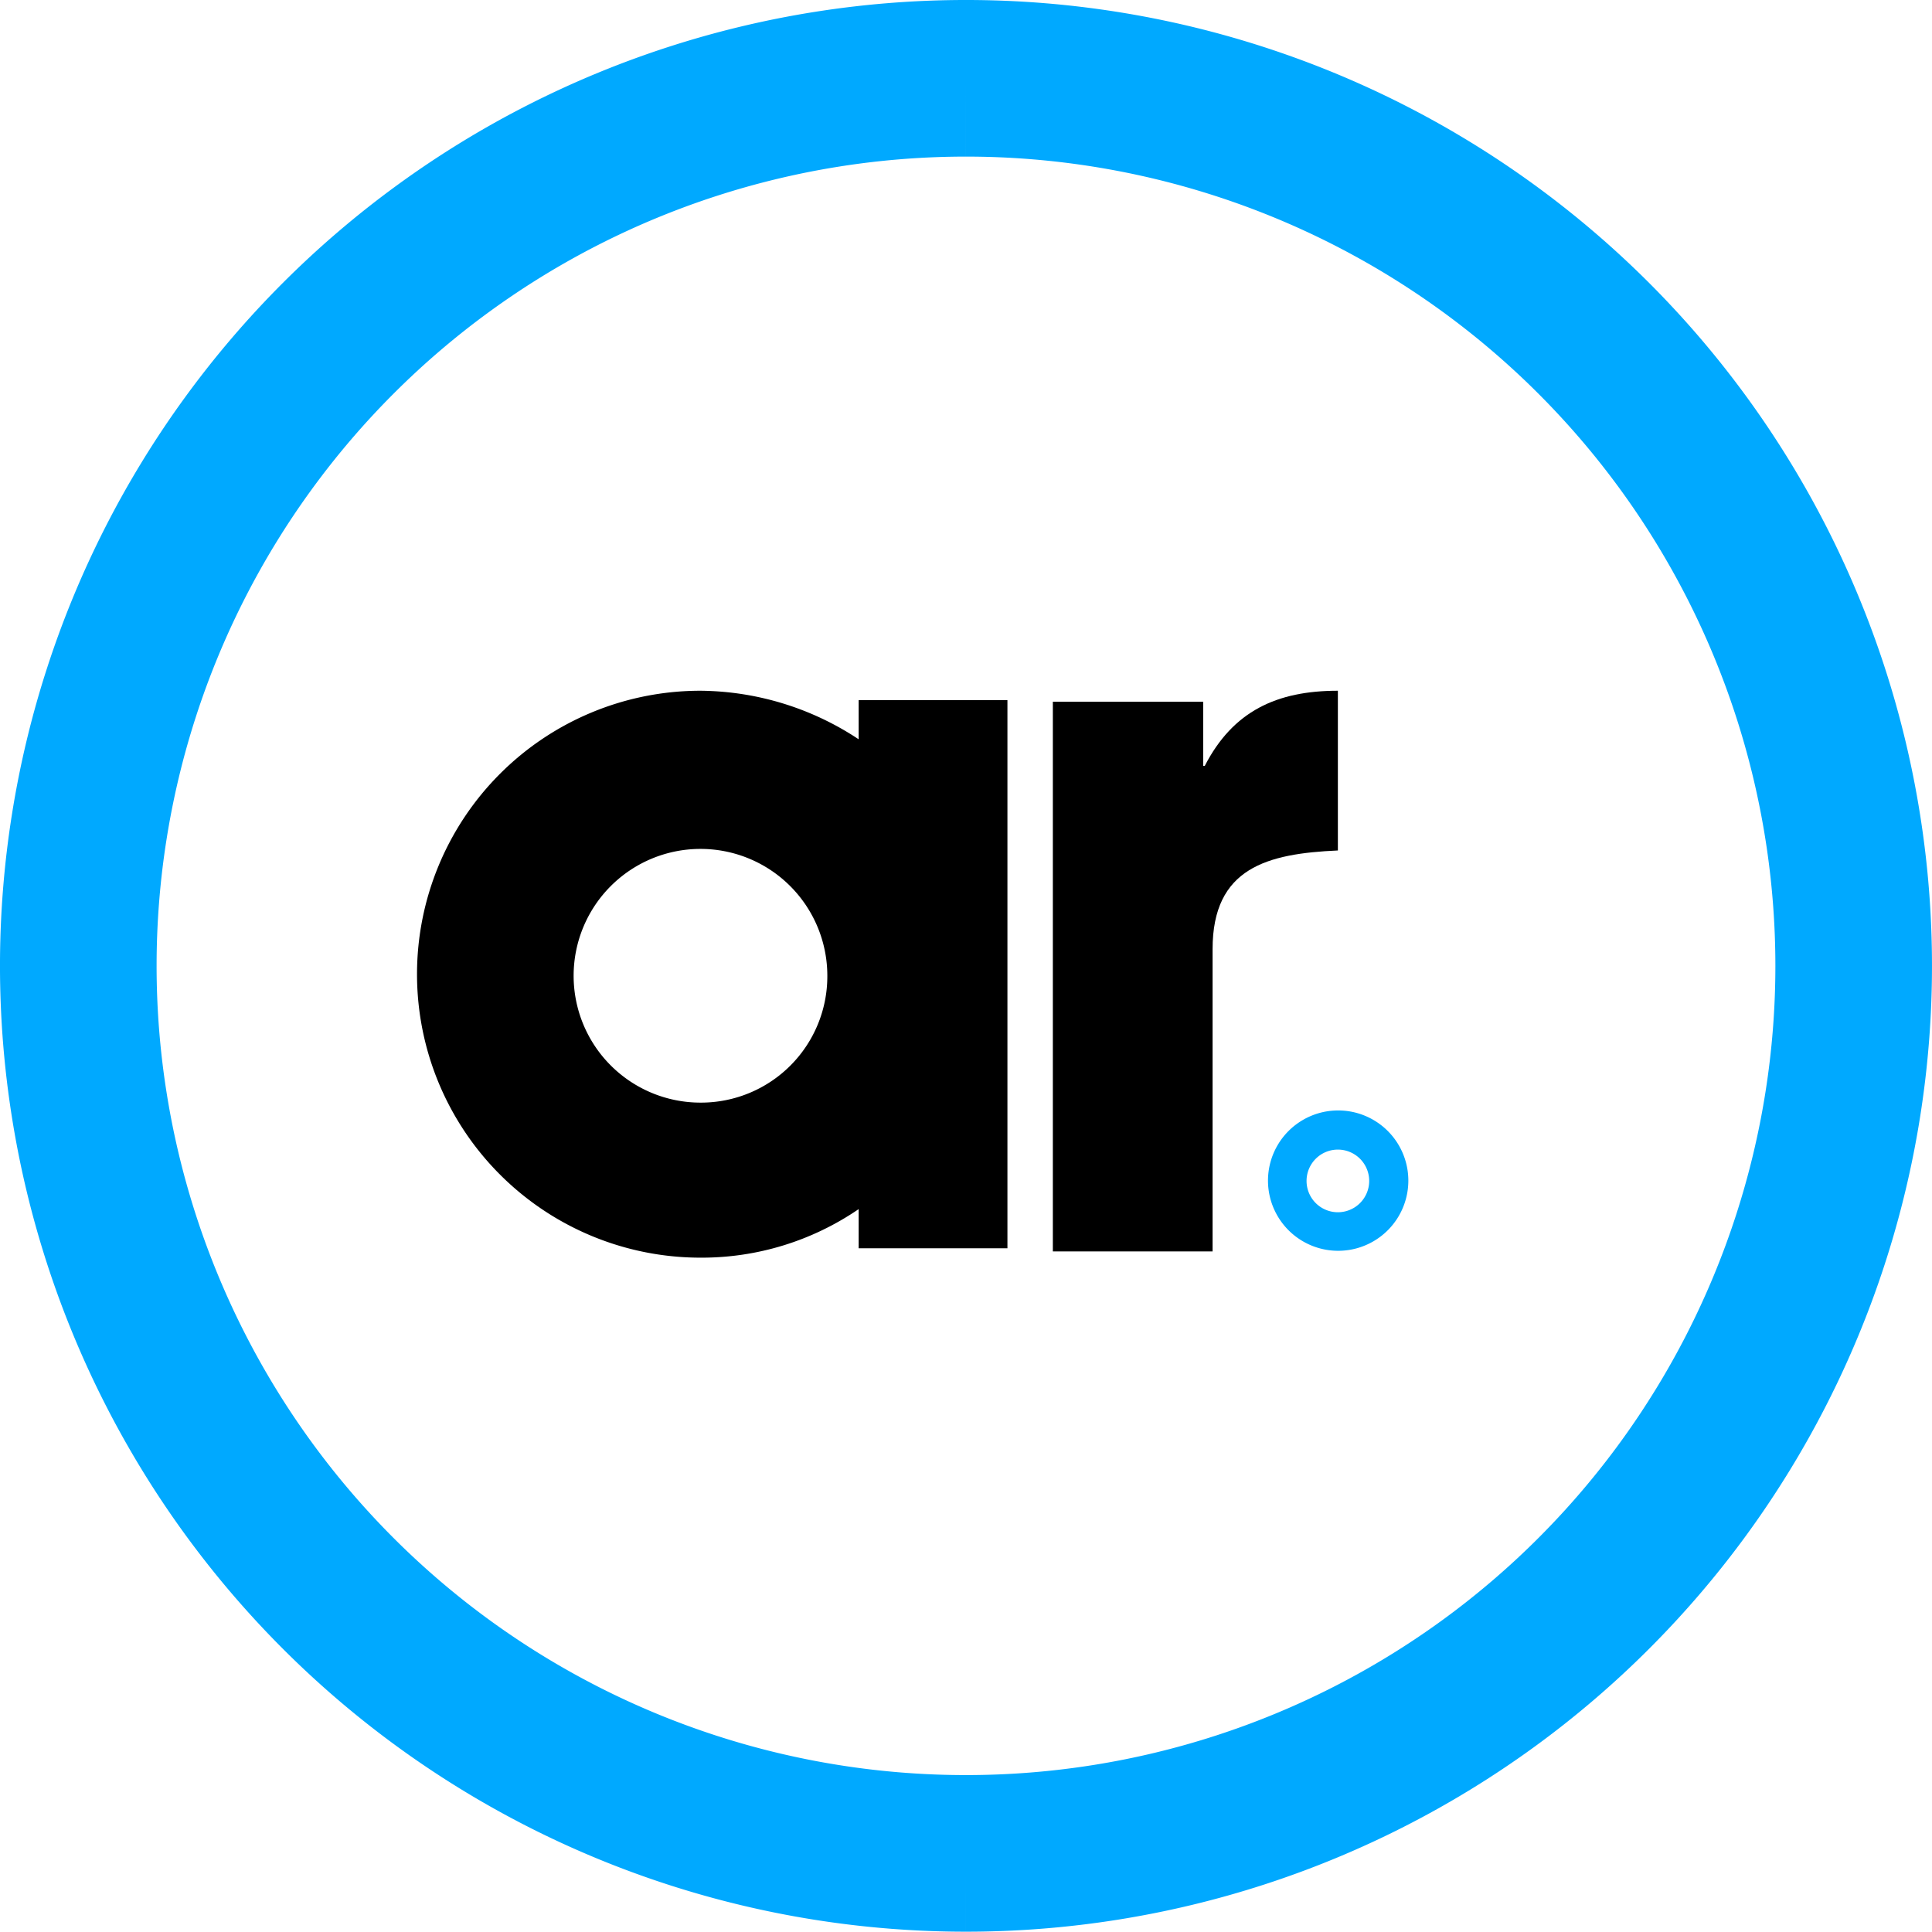
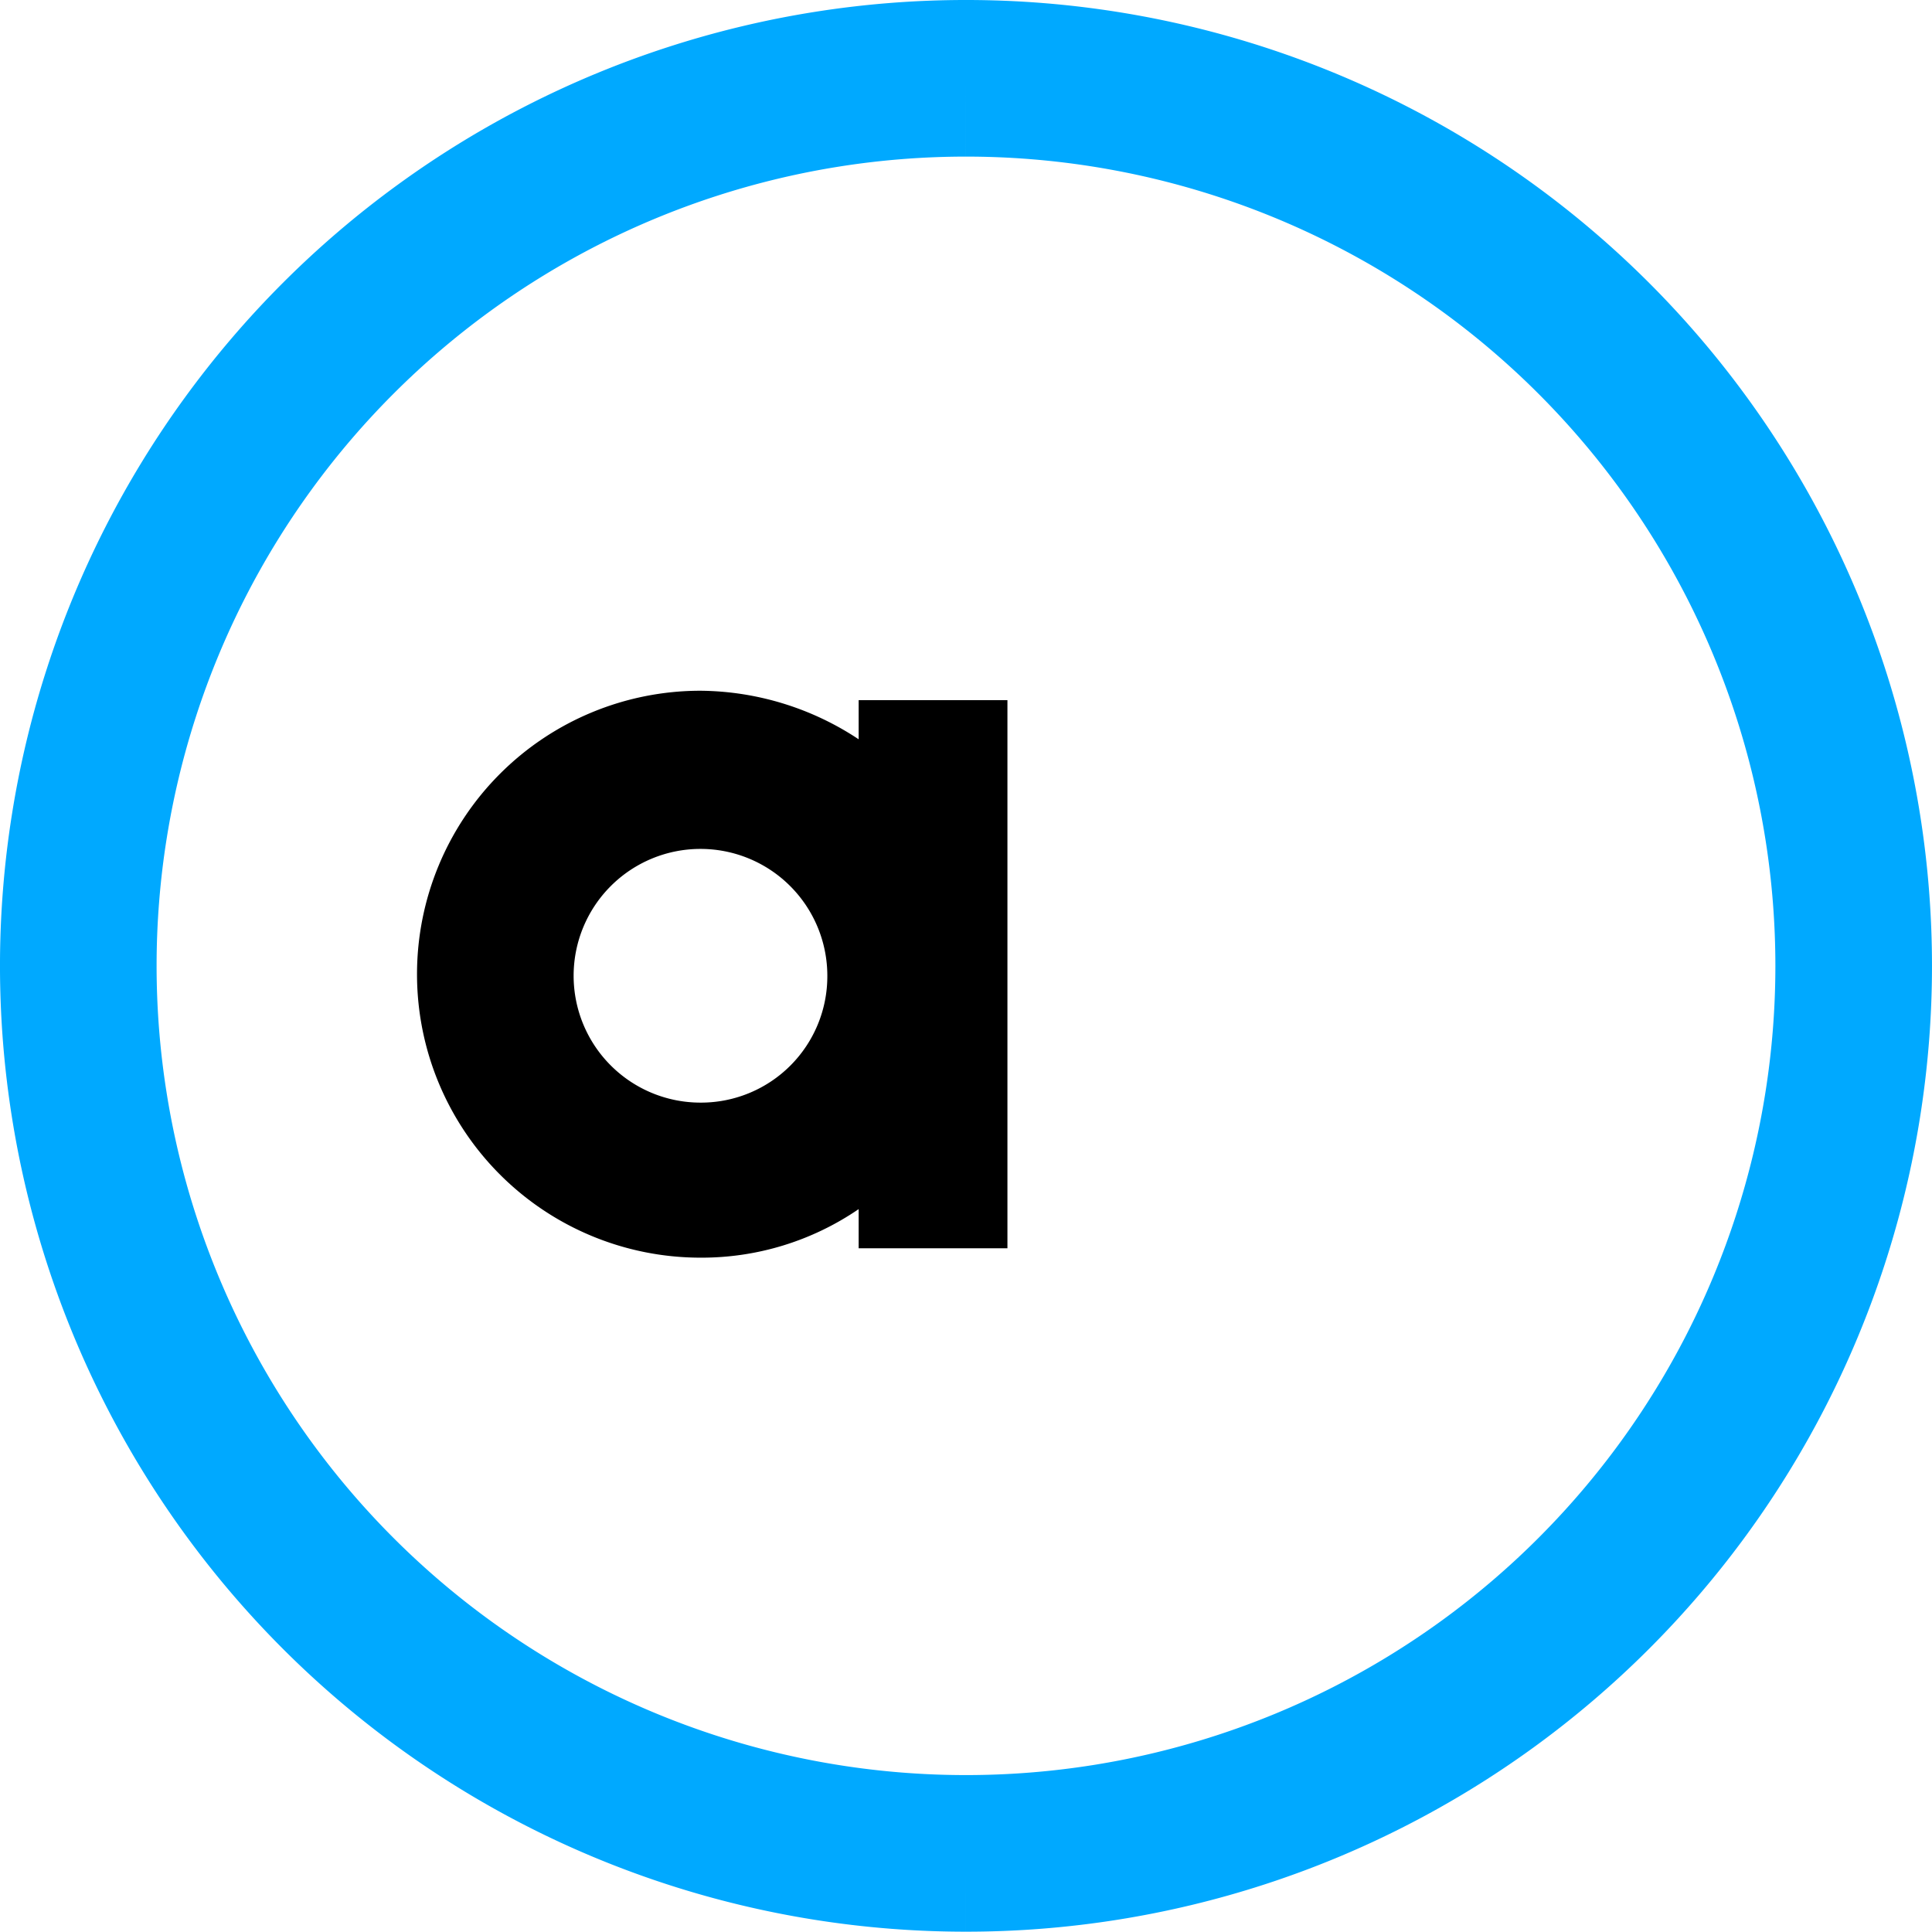
<svg xmlns="http://www.w3.org/2000/svg" viewBox="0 0 123.365 123.345">
  <g class="roundtables-letters">
    <path class="a-ic" d="M54.818,44.706v2.5a18.521,18.521,0,0,0-10.1-3.1,18.1,18.1,0,0,0,0,36.2,17.732,17.732,0,0,0,10.1-3.1v2.5h9.5v-35Zm-10.1,25.7a8.1,8.1,0,1,1,8.1-8.1h0a8.066,8.066,0,0,1-8.033,8.1Q44.752,70.406,44.718,70.406Z" transform="translate(0.01 0)" fill="#000" />
-     <path class="r-ic" d="M77.418,60.606v19.3h-10.2v-35.1h9.6v4.1h.1c1.8-3.5,4.6-4.8,8.5-4.8v10.2C80.918,54.506,77.418,55.406,77.418,60.606Z" transform="translate(0.01 0)" fill="#000" />
-     <path class="dot-ic" d="M85.418,73.406a2,2,0,1,1-2,2,2,2,0,0,1,2-2m0-2.5a4.481,4.481,0,1,0,.037,0Q85.437,70.906,85.418,70.906Z" transform="translate(0.01 0)" fill="#00a9ff" />
    <path class="timer" d="M61.672,5h.02a56.672,56.672,0,0,1-.02,113.345h-.02A56.672,56.672,0,1,1,61.672,5" transform="translate(0.01 0)" fill="none" stroke="#00a9ff" stroke-miterlimit="10" stroke-width="10" />
  </g>
</svg>